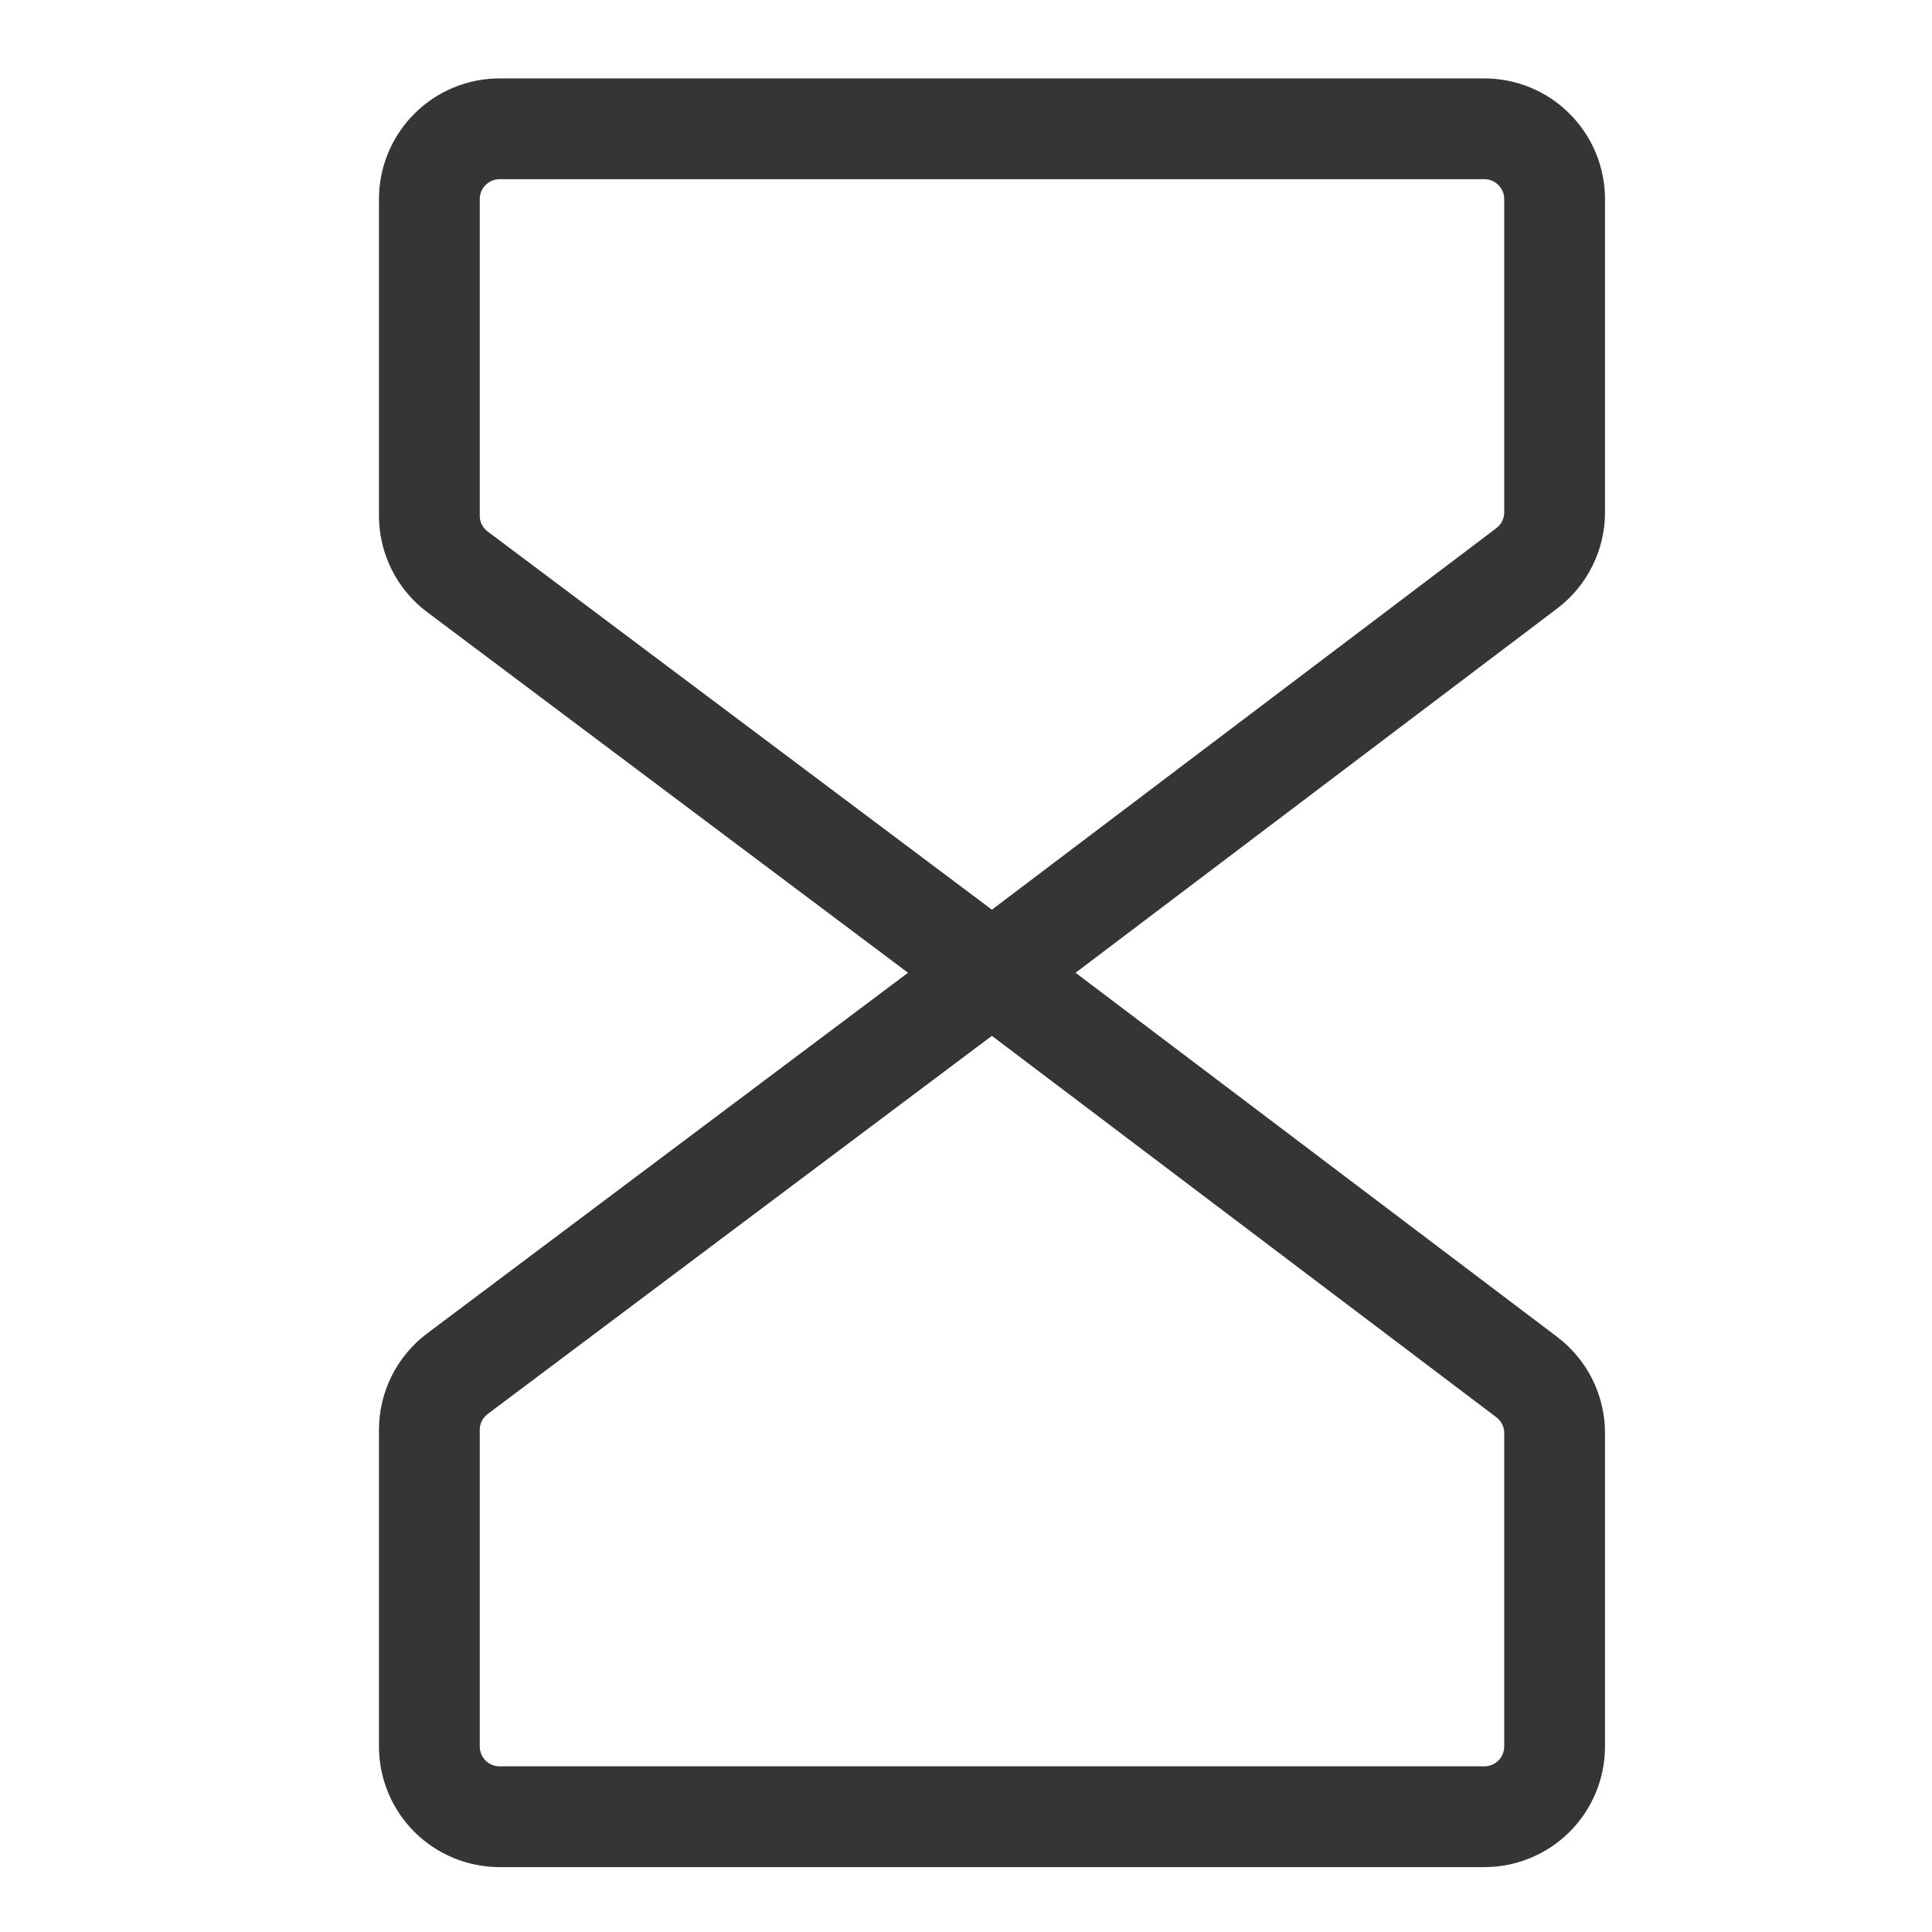
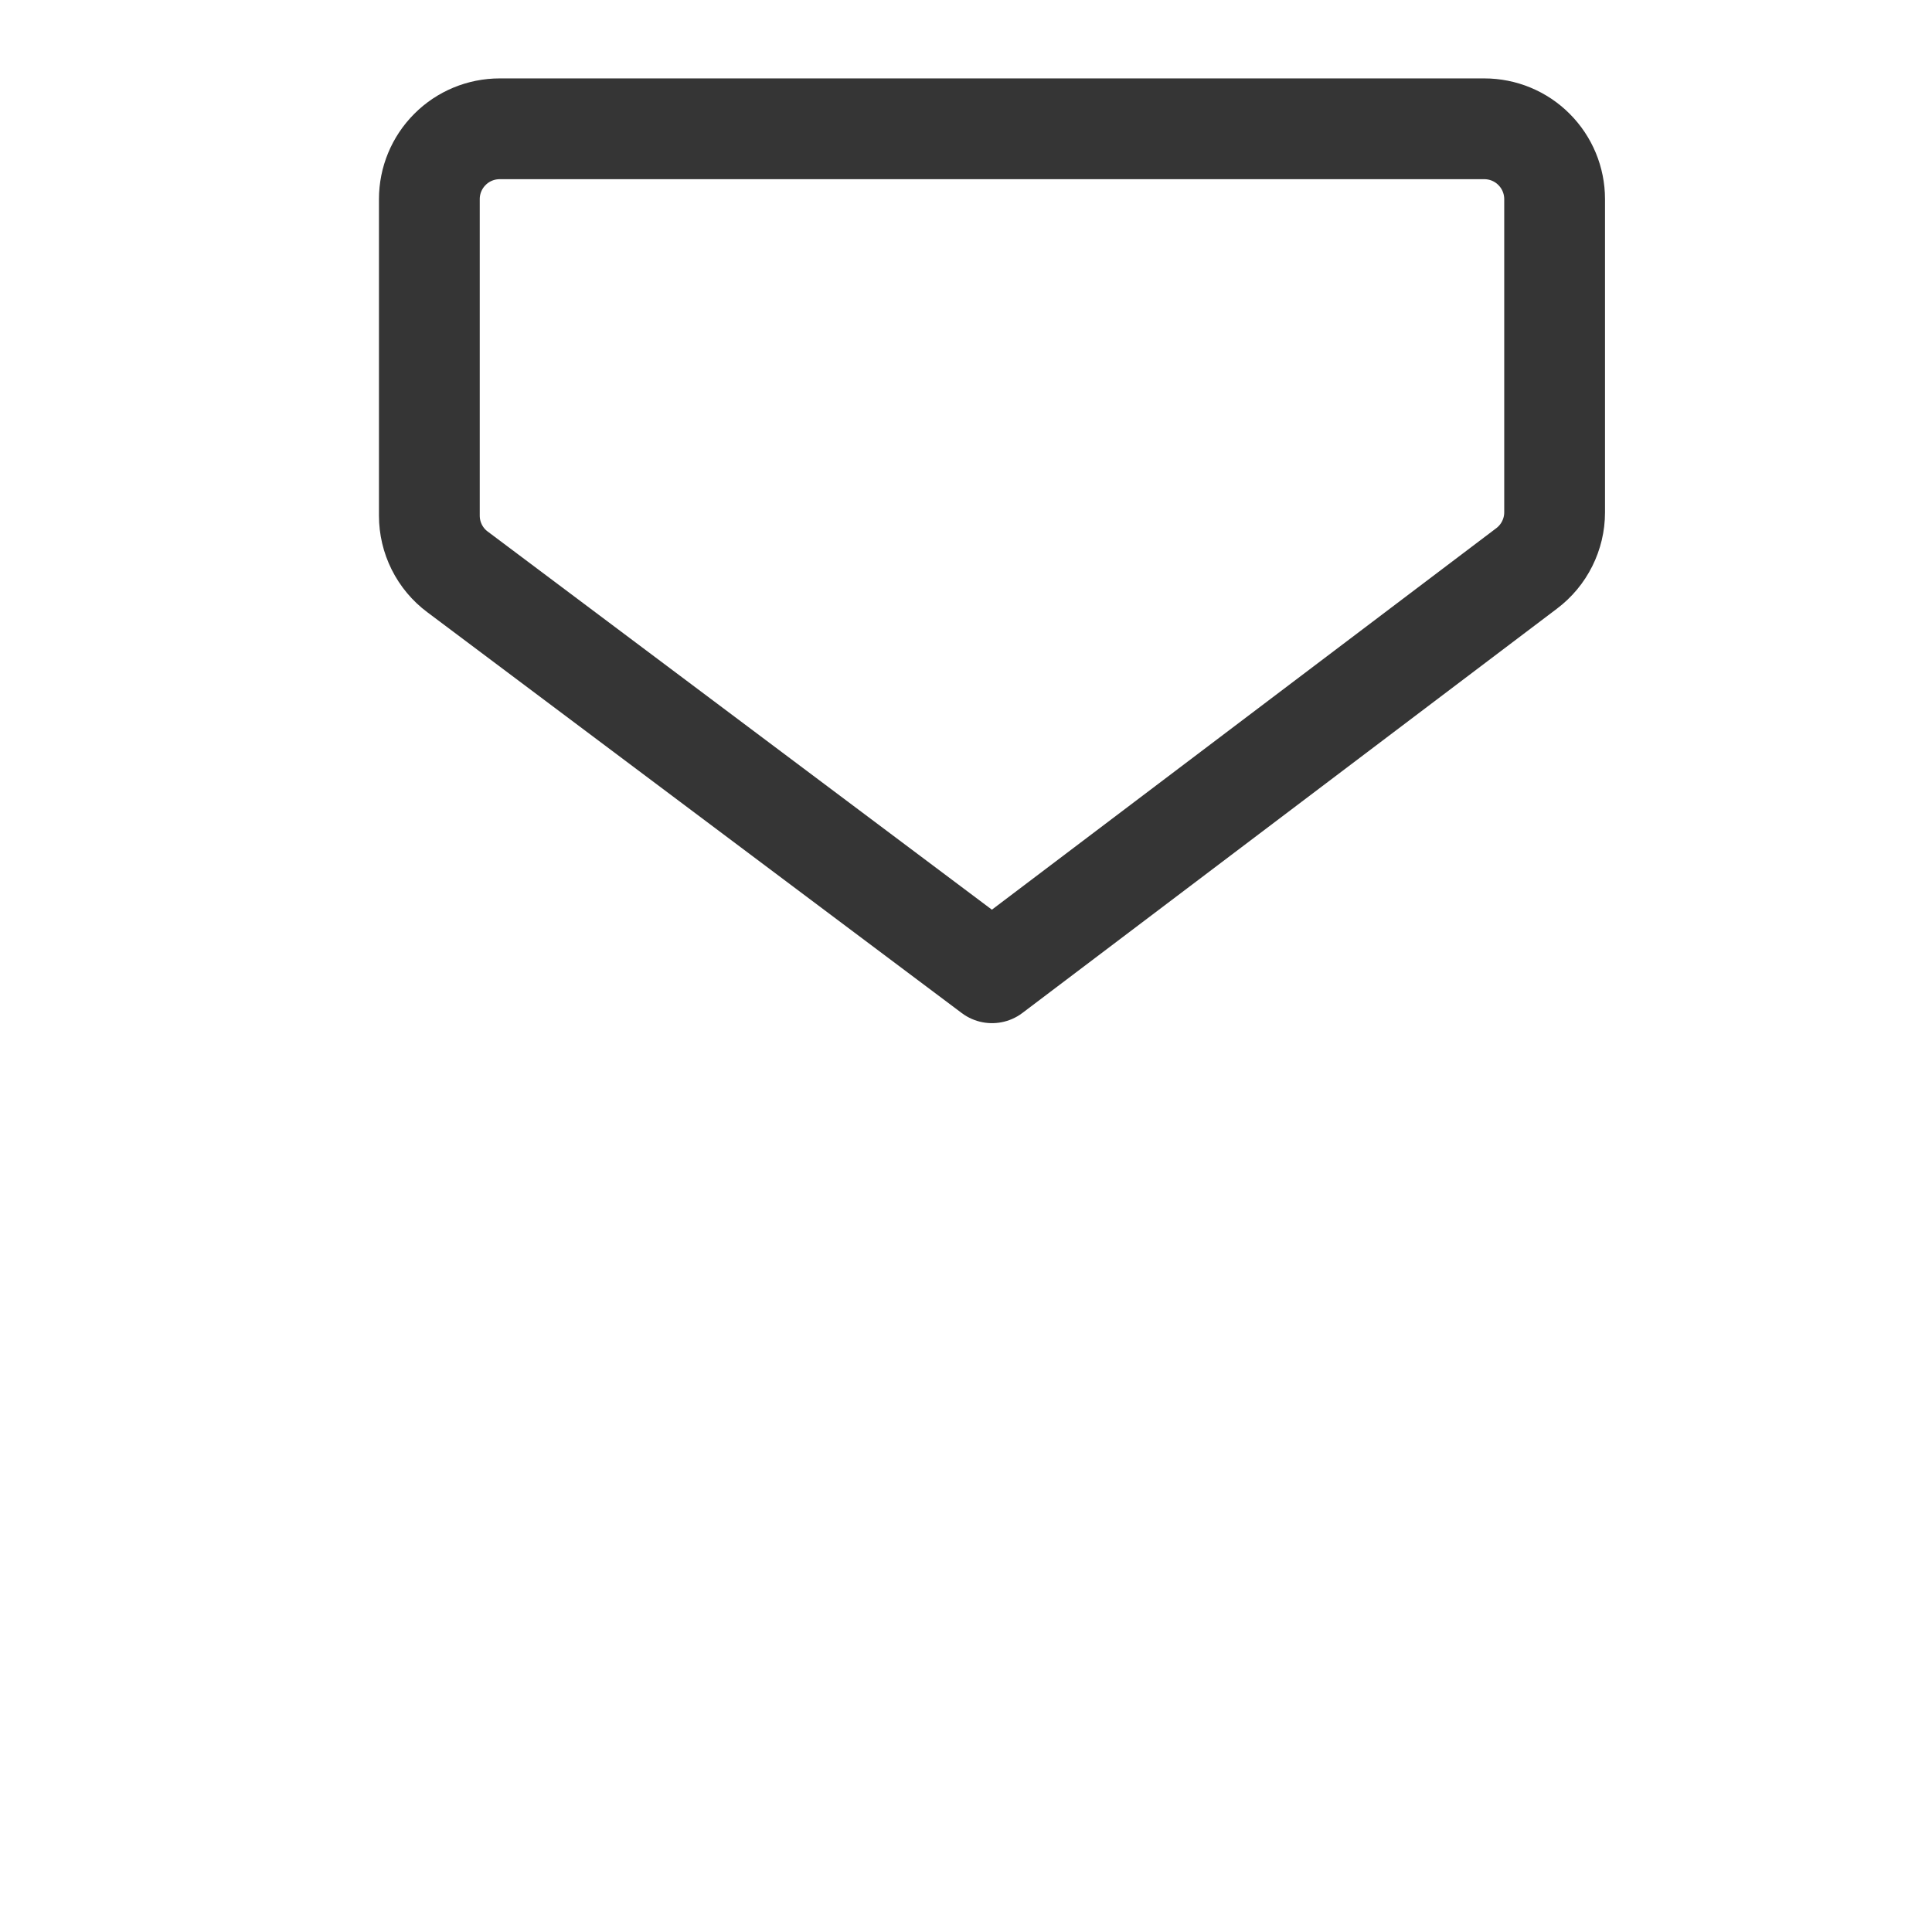
<svg xmlns="http://www.w3.org/2000/svg" width="30" height="30" viewBox="0 0 30 30" fill="none">
-   <path d="M15.404 15.105L7.104 8.88C6.968 8.779 6.858 8.647 6.782 8.495C6.706 8.343 6.667 8.176 6.667 8.007V3.092C6.667 2.802 6.782 2.525 6.987 2.32C7.191 2.115 7.469 2 7.759 2H23.048C23.338 2 23.616 2.115 23.82 2.32C24.025 2.525 24.14 2.802 24.14 3.092V7.957C24.14 8.126 24.1 8.292 24.025 8.442C23.95 8.593 23.841 8.724 23.706 8.826L15.404 15.105Z" stroke="#353535" stroke-width="1.565" stroke-linecap="round" stroke-linejoin="round" />
-   <path d="M15.404 15.105L7.104 21.33C6.968 21.432 6.858 21.564 6.782 21.715C6.706 21.867 6.667 22.034 6.667 22.204V27.118C6.667 27.408 6.782 27.686 6.987 27.891C7.191 28.095 7.469 28.21 7.759 28.21H23.048C23.338 28.21 23.616 28.095 23.82 27.891C24.025 27.686 24.14 27.408 24.14 27.118V22.253C24.14 22.084 24.101 21.918 24.026 21.767C23.95 21.615 23.841 21.484 23.706 21.382L15.404 15.105Z" stroke="#353535" stroke-width="1.565" stroke-linecap="round" stroke-linejoin="round" />
+   <path d="M15.404 15.105L7.104 8.88C6.968 8.779 6.858 8.647 6.782 8.495C6.706 8.343 6.667 8.176 6.667 8.007V3.092C6.667 2.802 6.782 2.525 6.987 2.32C7.191 2.115 7.469 2 7.759 2H23.048C23.338 2 23.616 2.115 23.82 2.32C24.025 2.525 24.14 2.802 24.14 3.092V7.957C24.14 8.126 24.1 8.292 24.025 8.442C23.95 8.593 23.841 8.724 23.706 8.826Z" stroke="#353535" stroke-width="1.565" stroke-linecap="round" stroke-linejoin="round" />
</svg>